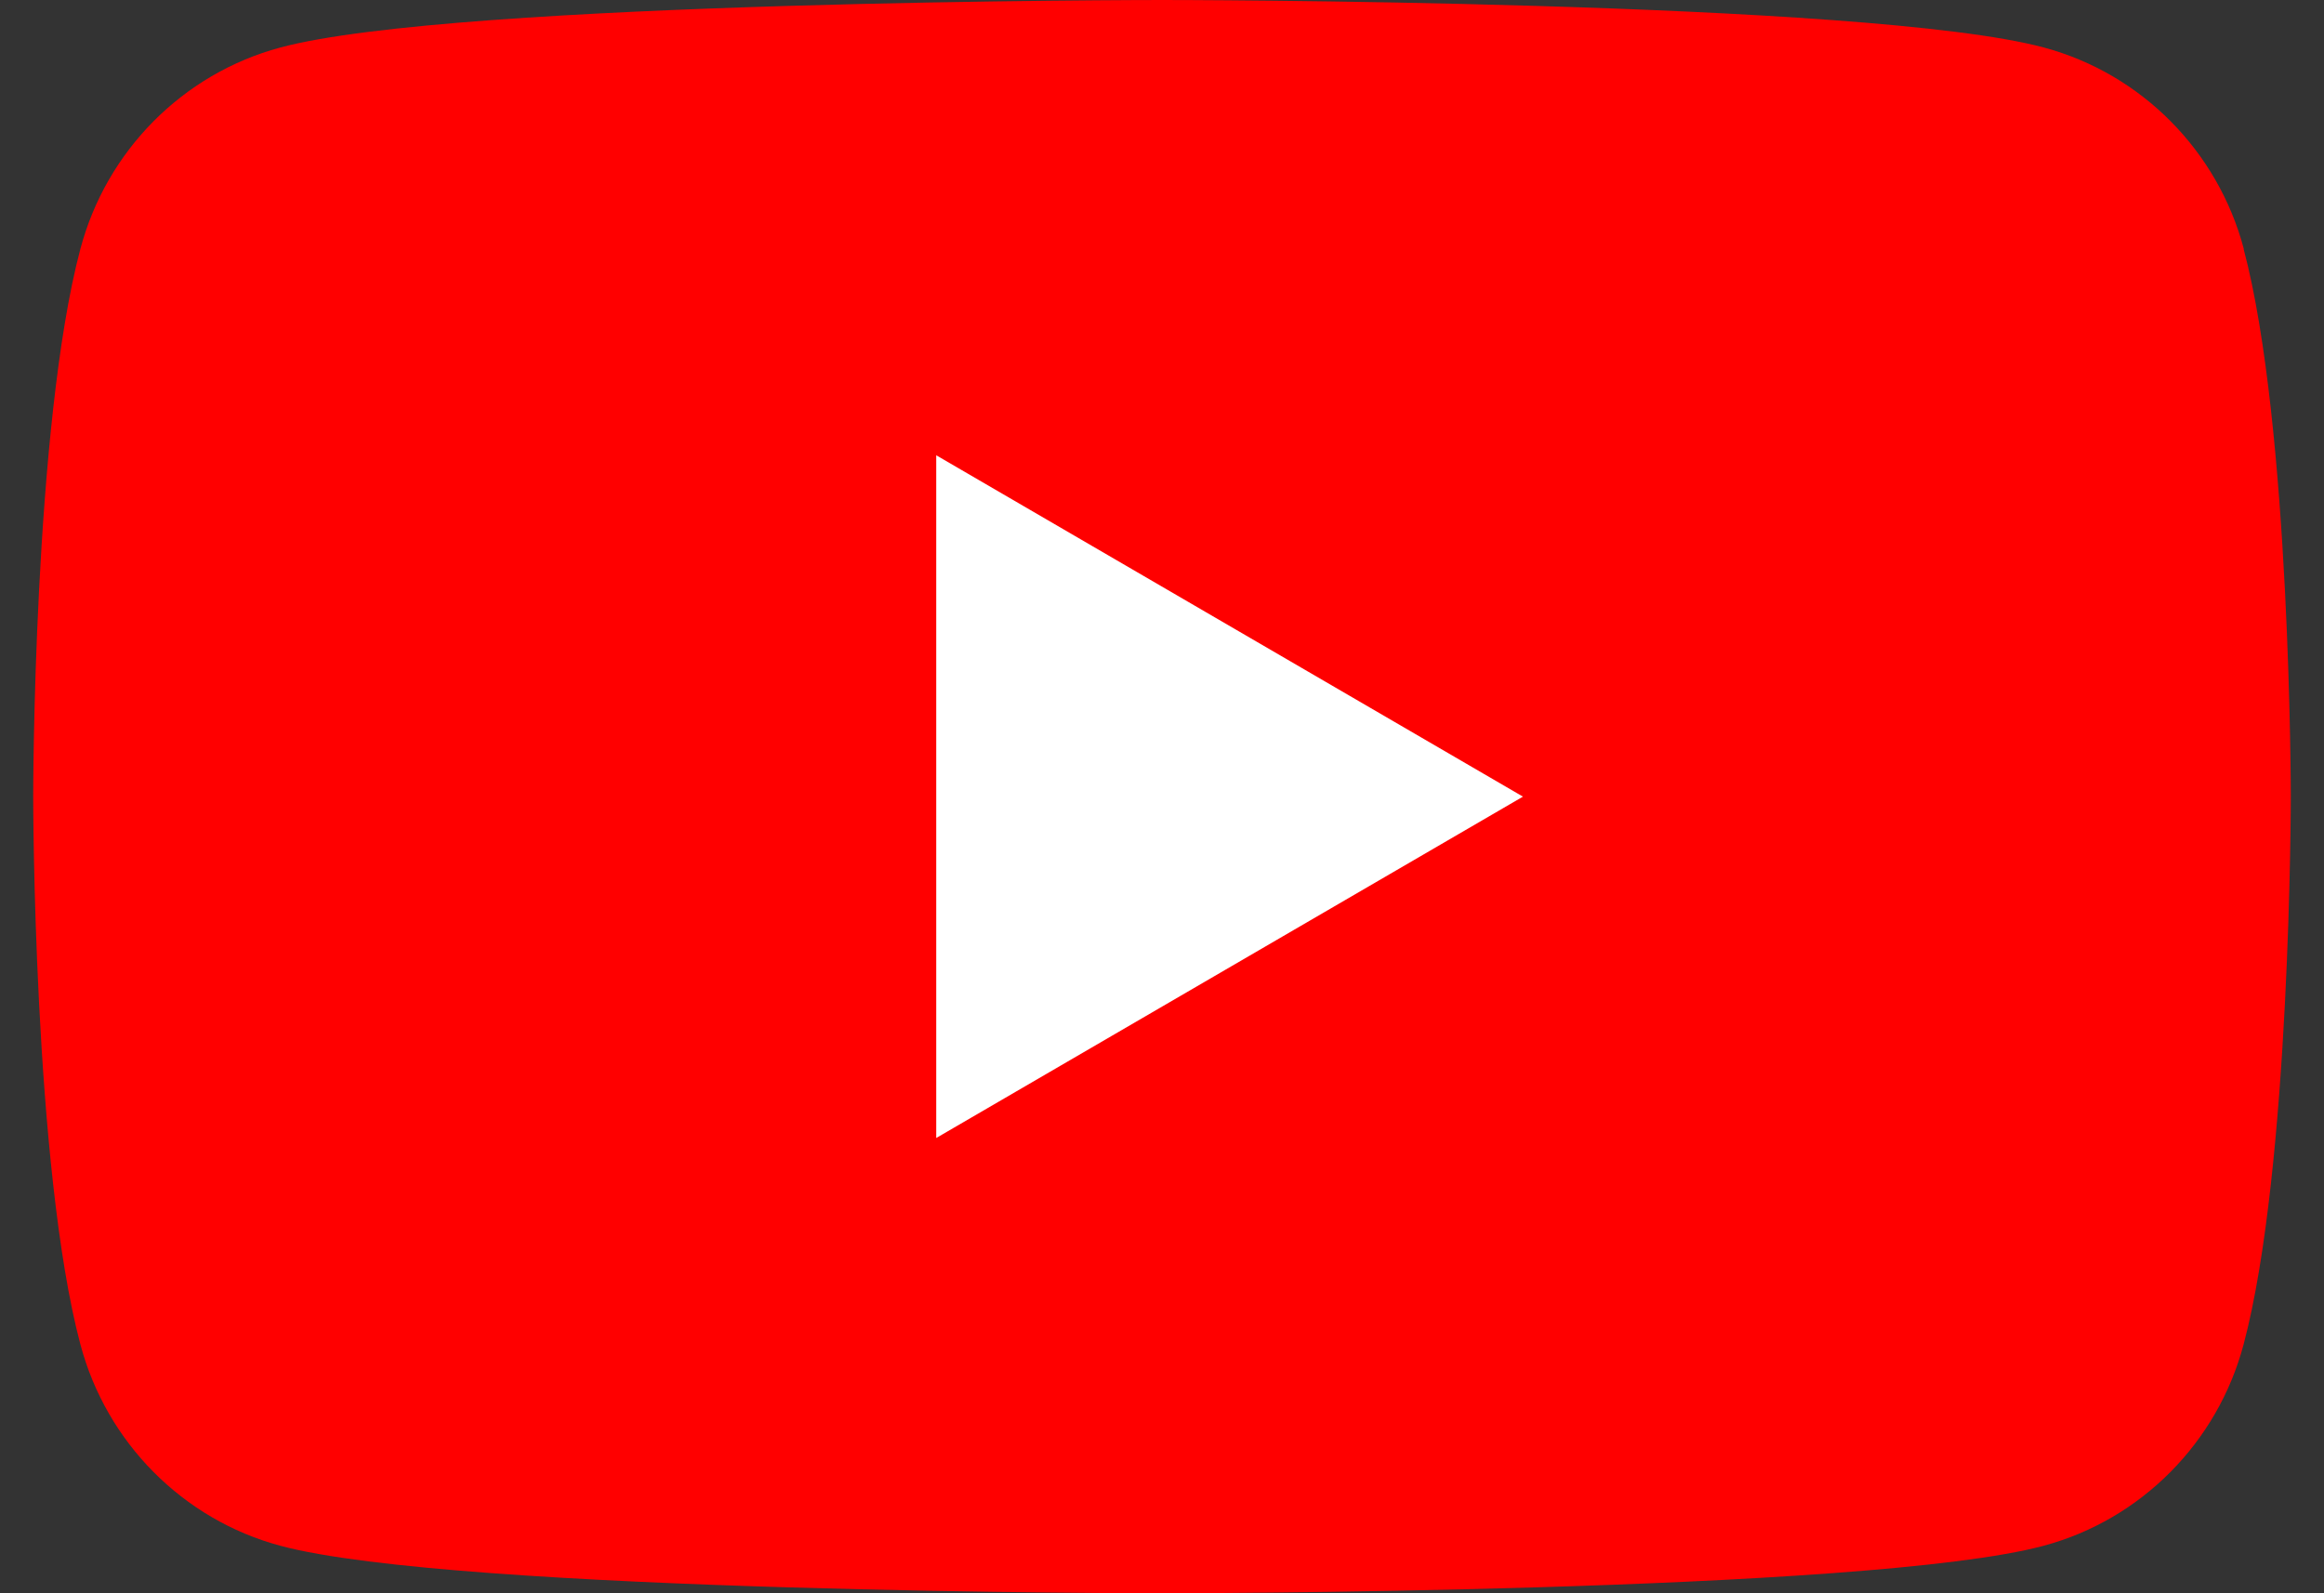
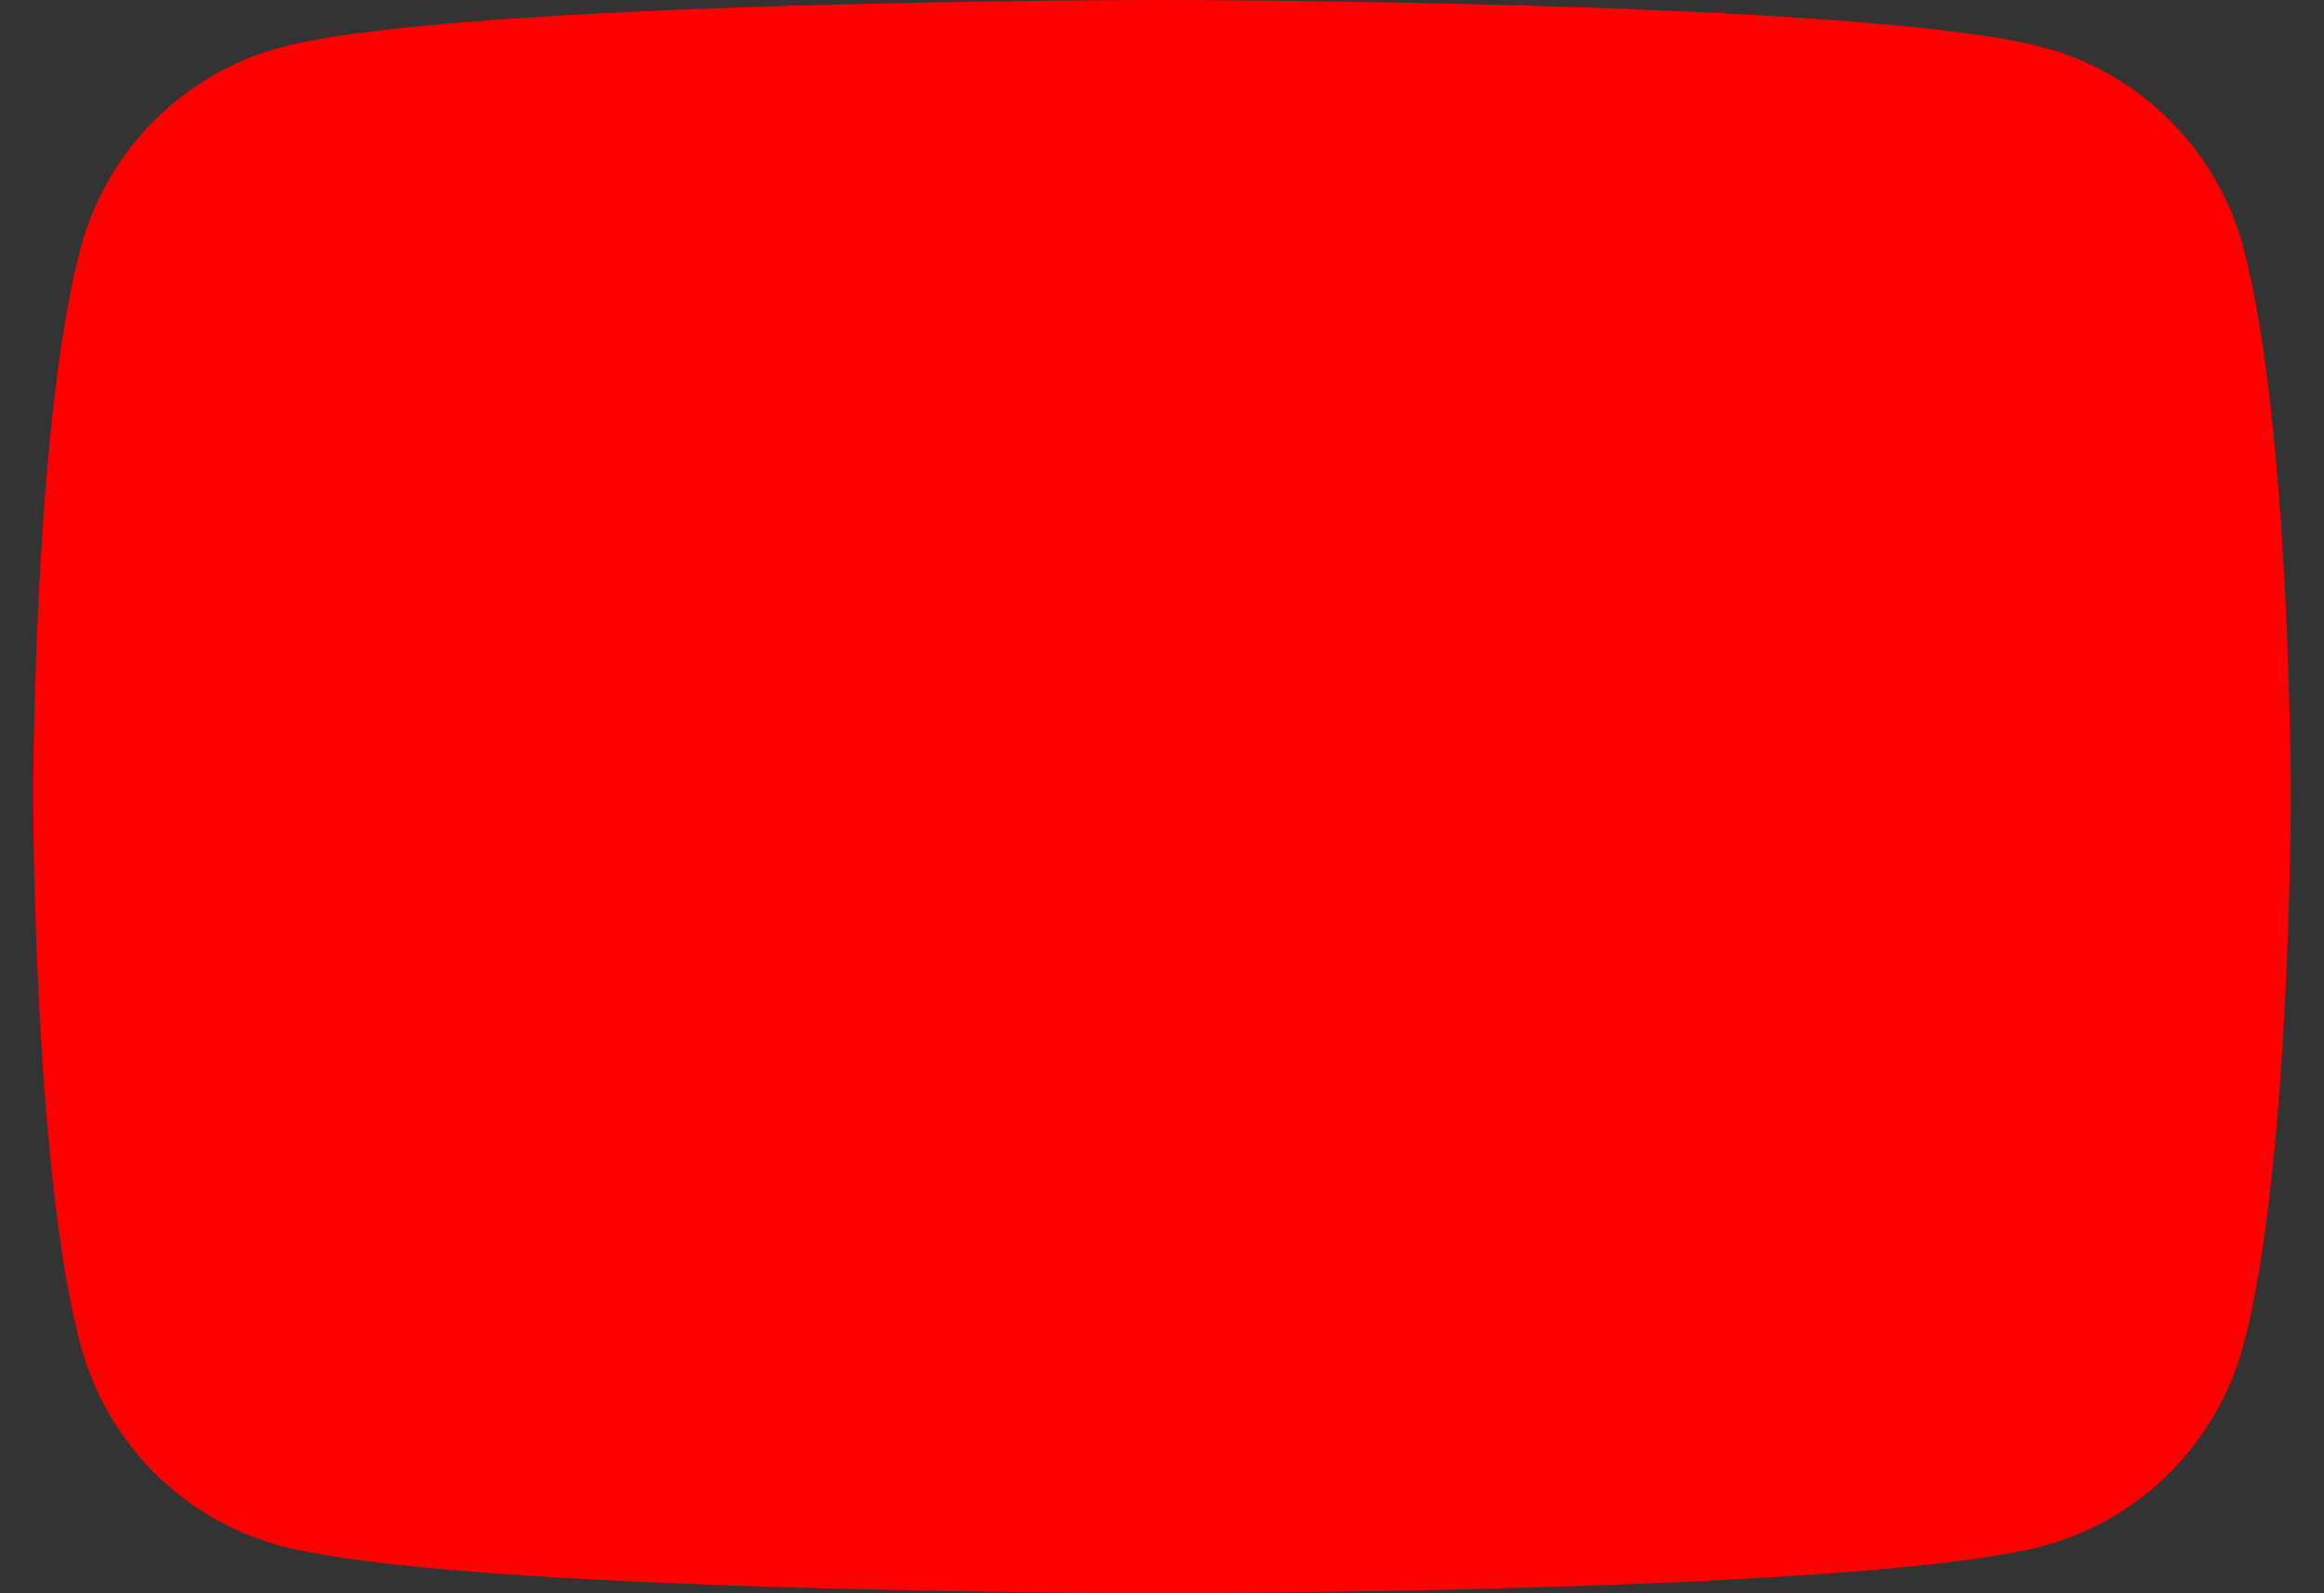
<svg xmlns="http://www.w3.org/2000/svg" width="35" height="24" viewBox="0 0 35 24" fill="none">
  <rect x="0" y="0" width="35" height="24" fill="#333333" stroke="none" />
  <path d="M33.792 3.748C33.4 2.272 32.25 1.112 30.786 0.717C28.133 0 17.5 0 17.5 0C17.5 0 6.867 0 4.217 0.717C2.753 1.112 1.603 2.272 1.211 3.748C0.5 6.421 0.5 12 0.5 12C0.5 12 0.5 17.579 1.211 20.252C1.603 21.728 2.753 22.888 4.217 23.283C6.867 24 17.5 24 17.5 24C17.5 24 28.133 24 30.783 23.283C32.247 22.888 33.397 21.728 33.789 20.252C34.5 17.579 34.5 12 34.5 12C34.5 12 34.5 6.421 33.789 3.748H33.792Z" fill="#FF0000" />
-   <path d="M14.1 17.142L22.936 12L14.1 6.858V17.142Z" fill="white" />
</svg>